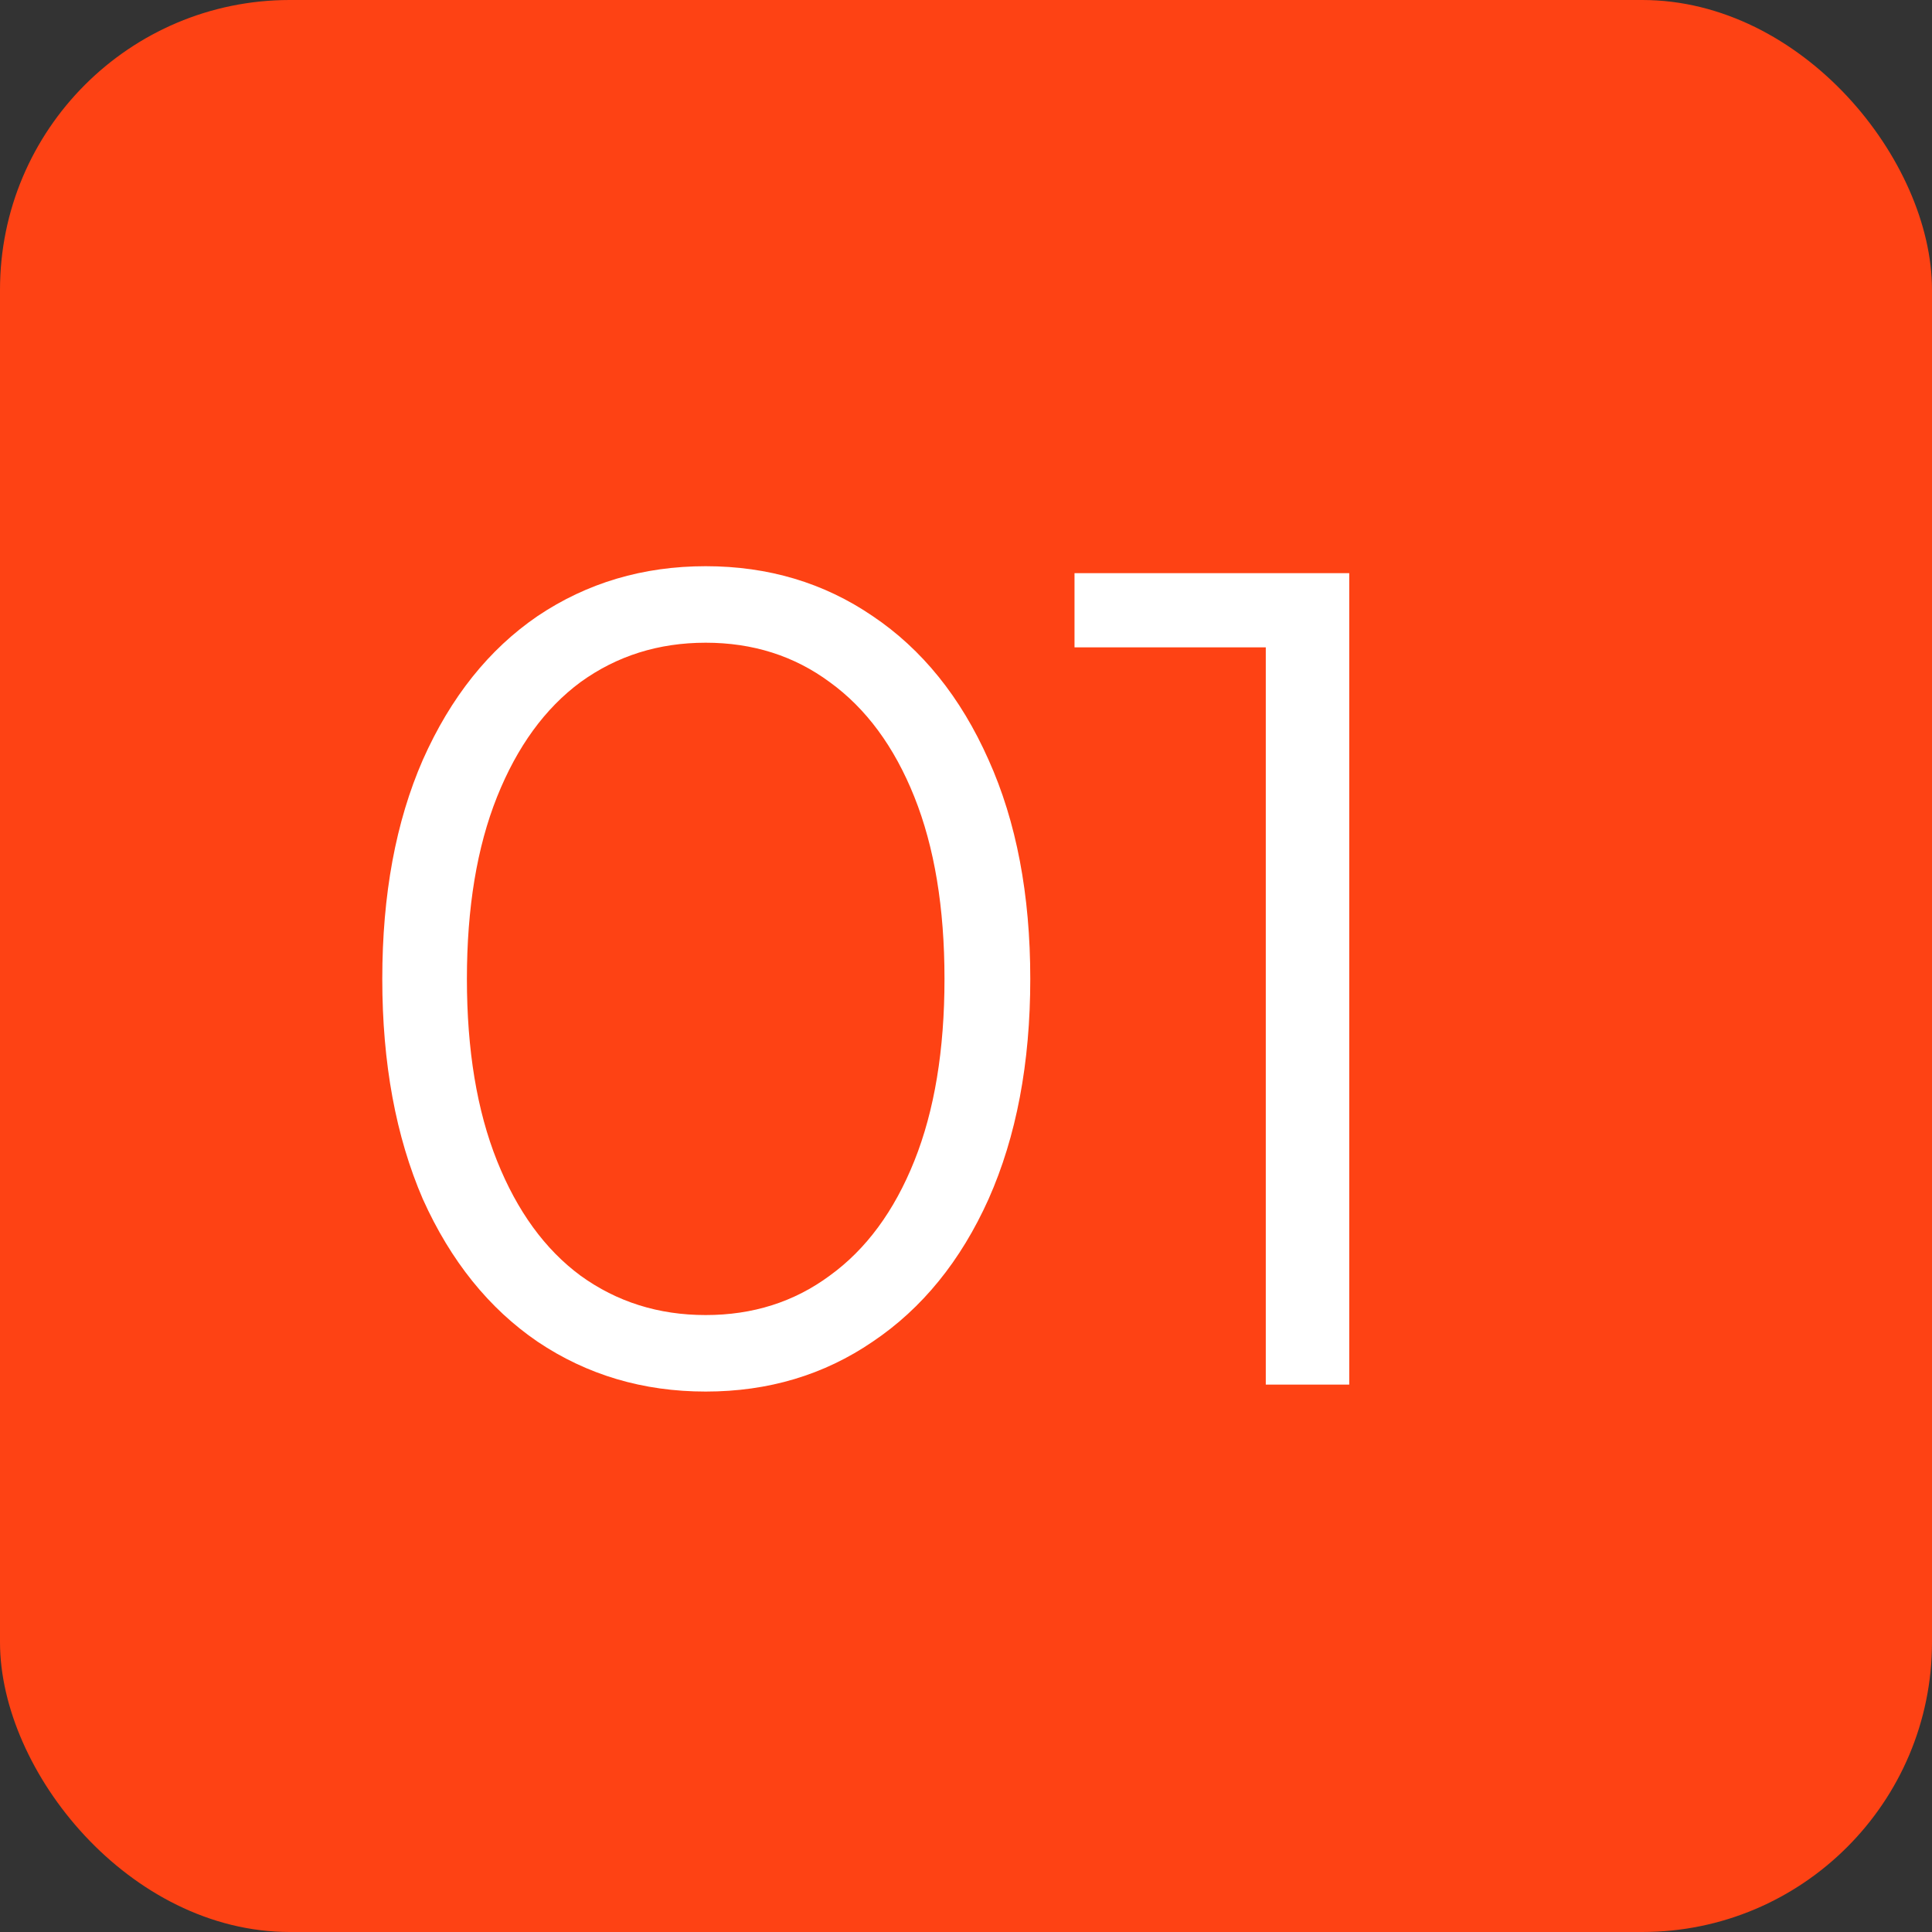
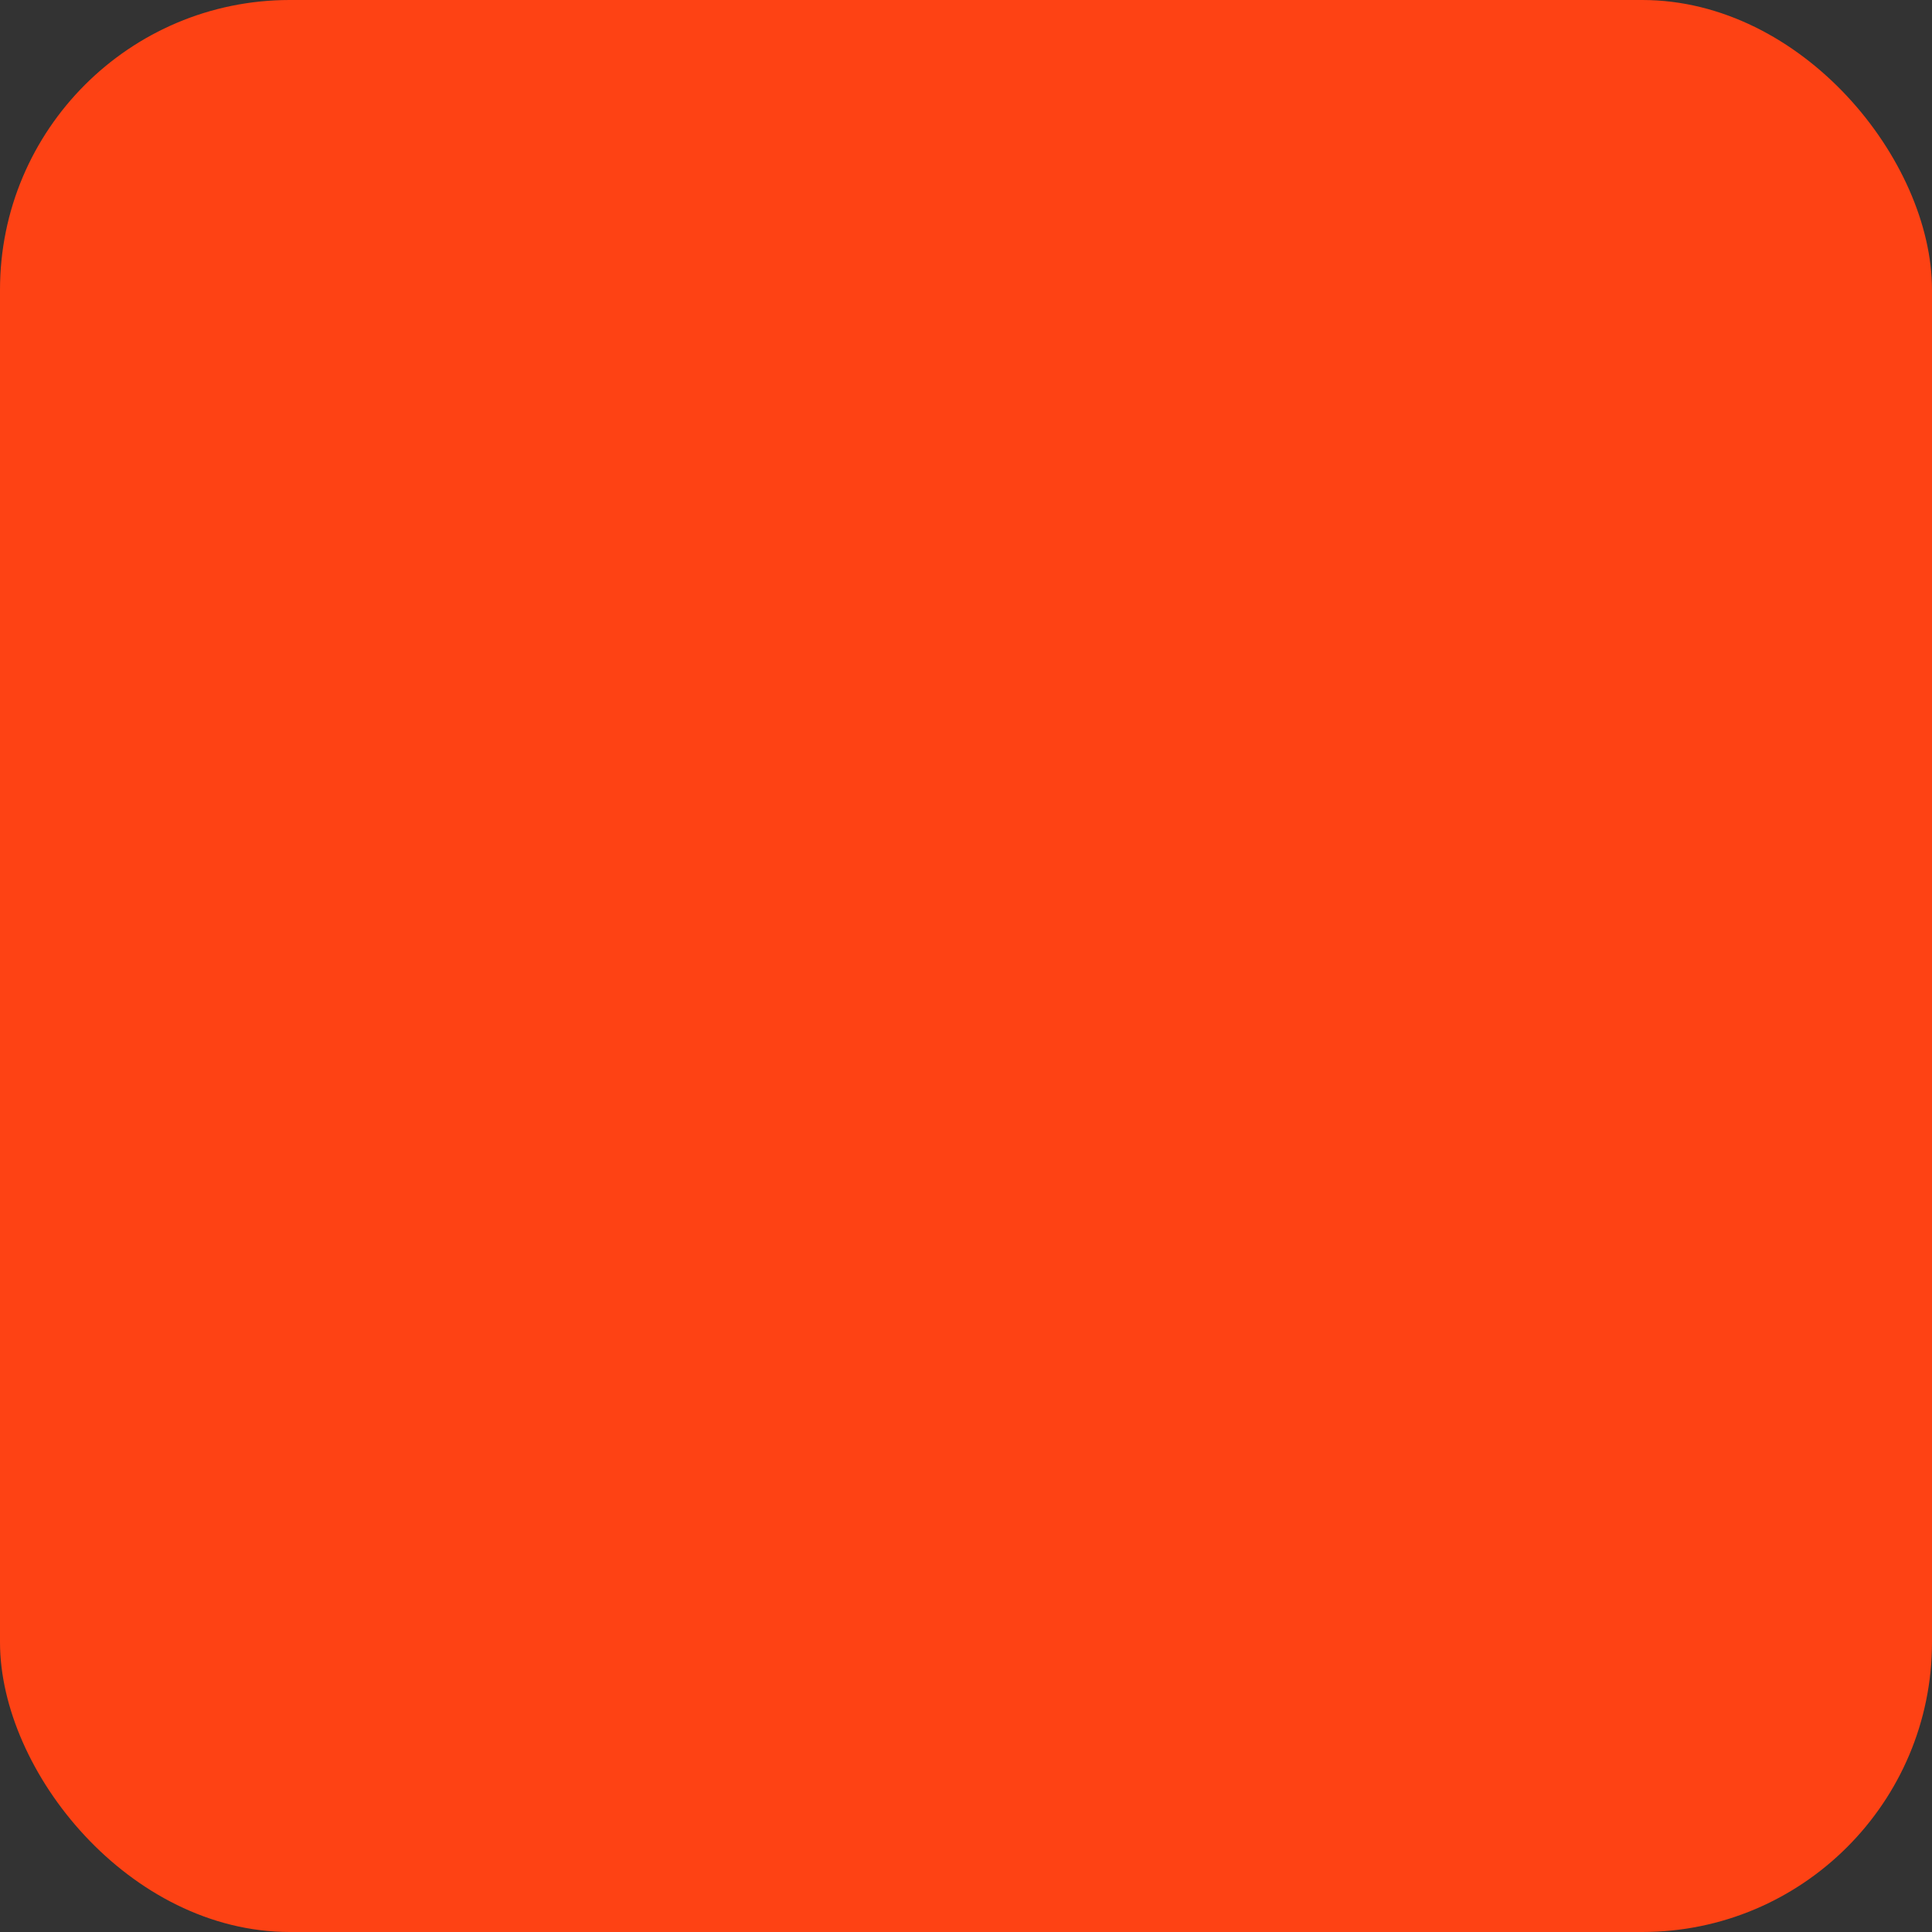
<svg xmlns="http://www.w3.org/2000/svg" width="60" height="60" viewBox="0 0 60 60" fill="none">
  <rect x="0" y="0" width="60" height="60" fill="#333333" stroke="none" />
  <rect x="60" y="60" width="60" height="60" rx="9" transform="rotate(-180 60 60)" fill="#FE4214" />
-   <path d="M21.916 43.216C19.972 43.216 18.232 42.7 16.696 41.668C15.184 40.636 13.996 39.16 13.132 37.24C12.292 35.296 11.872 33.016 11.872 30.4C11.872 27.784 12.292 25.516 13.132 23.596C13.996 21.652 15.184 20.164 16.696 19.132C18.232 18.1 19.972 17.584 21.916 17.584C23.86 17.584 25.588 18.1 27.1 19.132C28.636 20.164 29.836 21.652 30.7 23.596C31.564 25.516 31.996 27.784 31.996 30.4C31.996 33.016 31.564 35.296 30.7 37.24C29.836 39.16 28.636 40.636 27.1 41.668C25.588 42.7 23.86 43.216 21.916 43.216ZM21.916 40.84C23.38 40.84 24.664 40.432 25.768 39.616C26.896 38.8 27.772 37.612 28.396 36.052C29.02 34.492 29.332 32.608 29.332 30.4C29.332 28.192 29.02 26.308 28.396 24.748C27.772 23.188 26.896 22 25.768 21.184C24.664 20.368 23.38 19.96 21.916 19.96C20.452 19.96 19.156 20.368 18.028 21.184C16.924 22 16.06 23.188 15.436 24.748C14.812 26.308 14.5 28.192 14.5 30.4C14.5 32.608 14.812 34.492 15.436 36.052C16.06 37.612 16.924 38.8 18.028 39.616C19.156 40.432 20.452 40.84 21.916 40.84ZM41.902 17.8V43H39.31V20.104H33.37V17.8H41.902Z" fill="white" />
</svg>